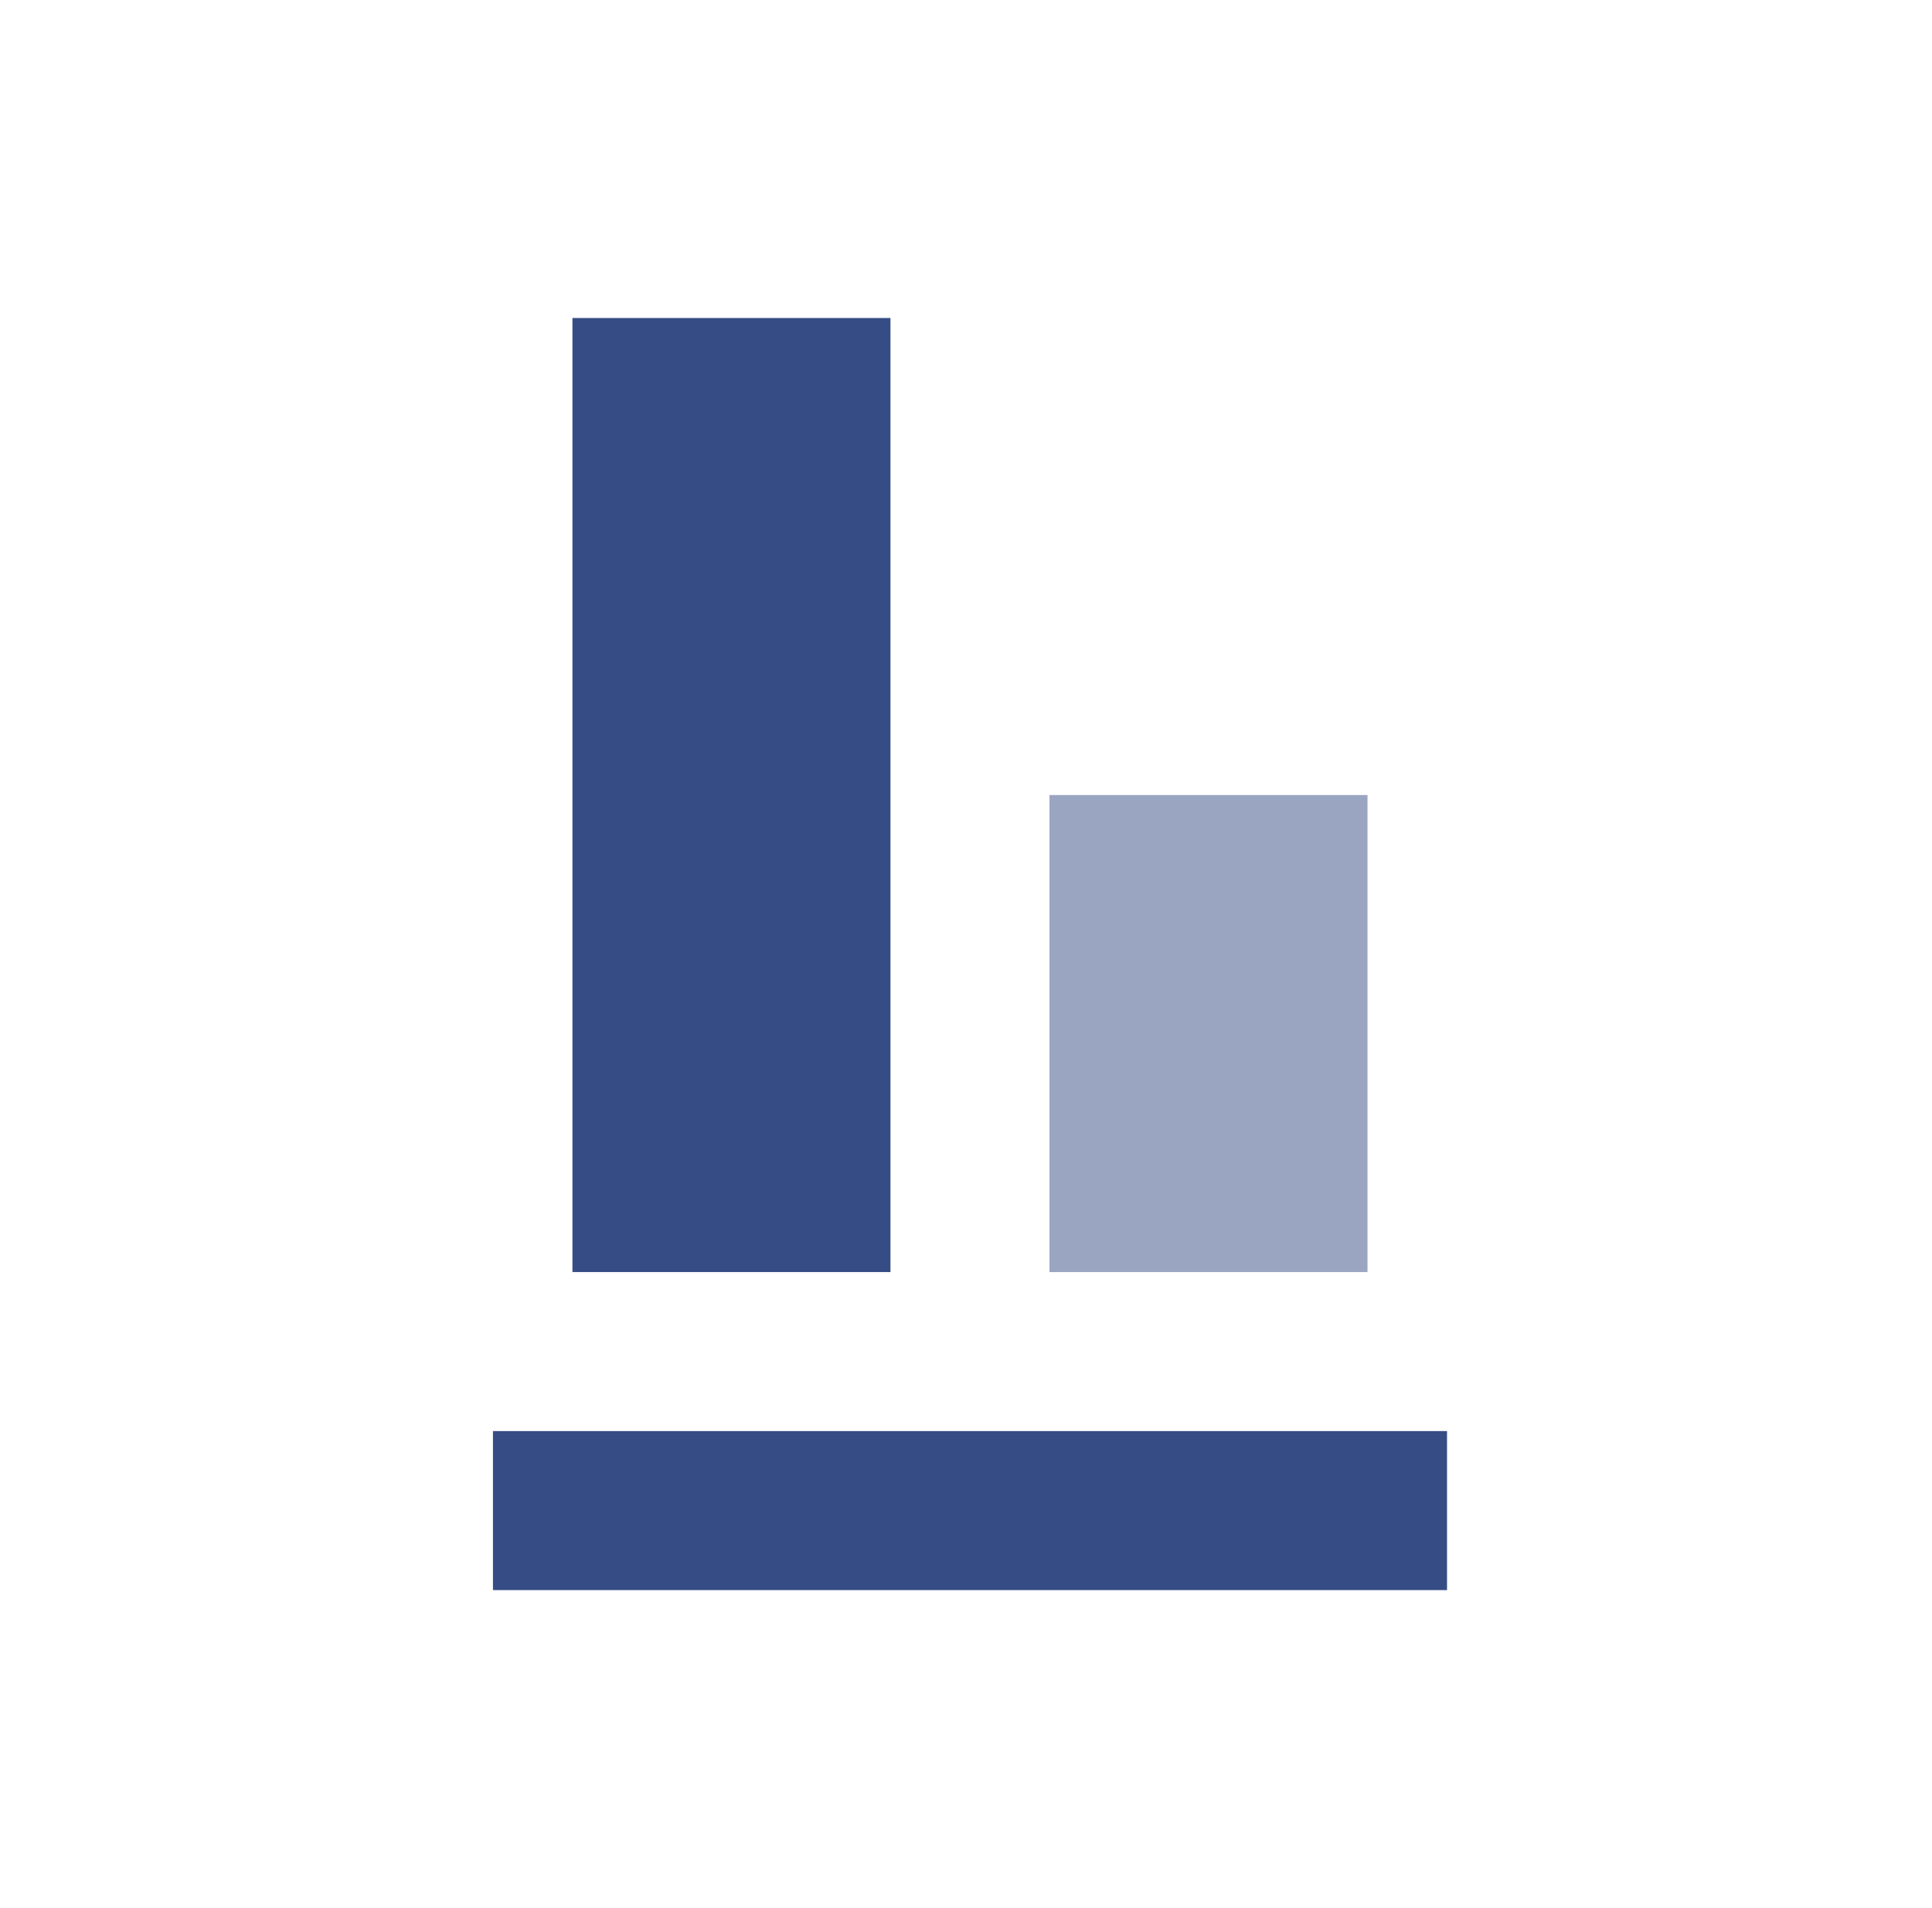
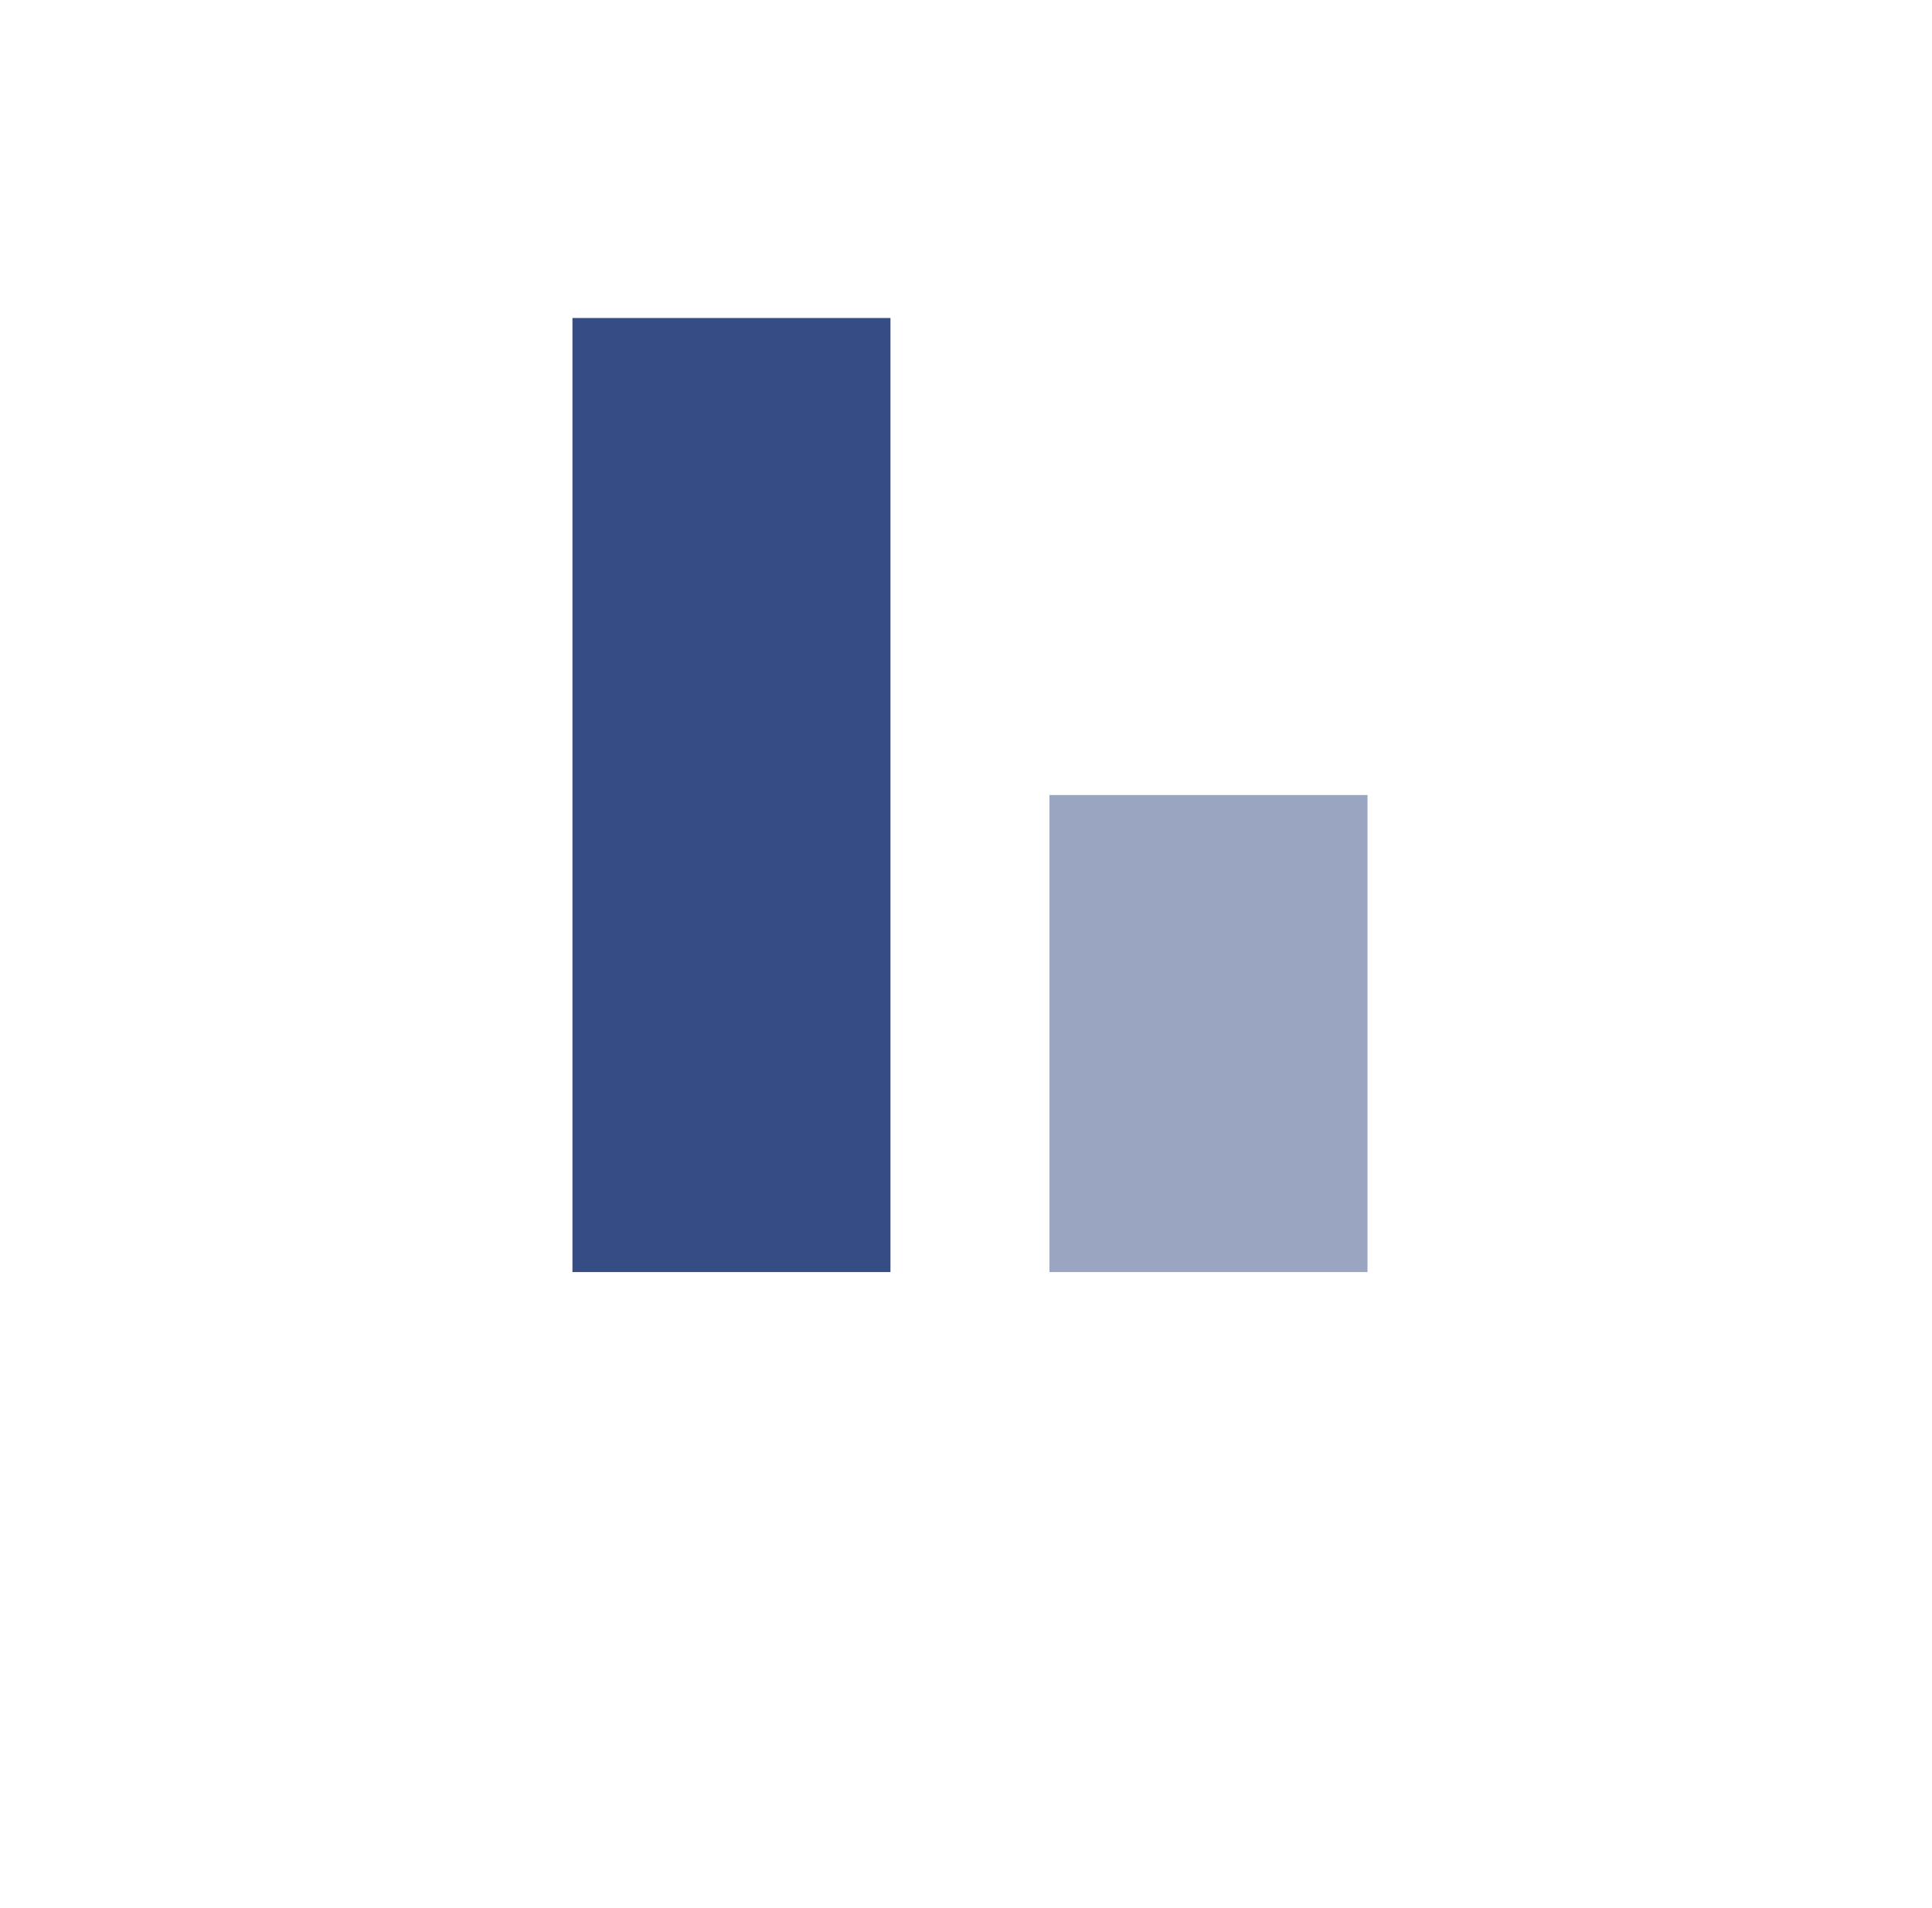
<svg xmlns="http://www.w3.org/2000/svg" width="81" height="80" viewBox="0 0 81 80" fill="none">
  <path d="M44 33.333H57.333V53.333H44V33.333Z" fill="#364C84" fill-opacity="0.5" />
  <path d="M37.333 13.333H24V53.333H37.333V13.333Z" fill="#364C84" />
-   <path d="M60.667 60H20.667V66.667H60.667V60Z" fill="#364C84" />
</svg>